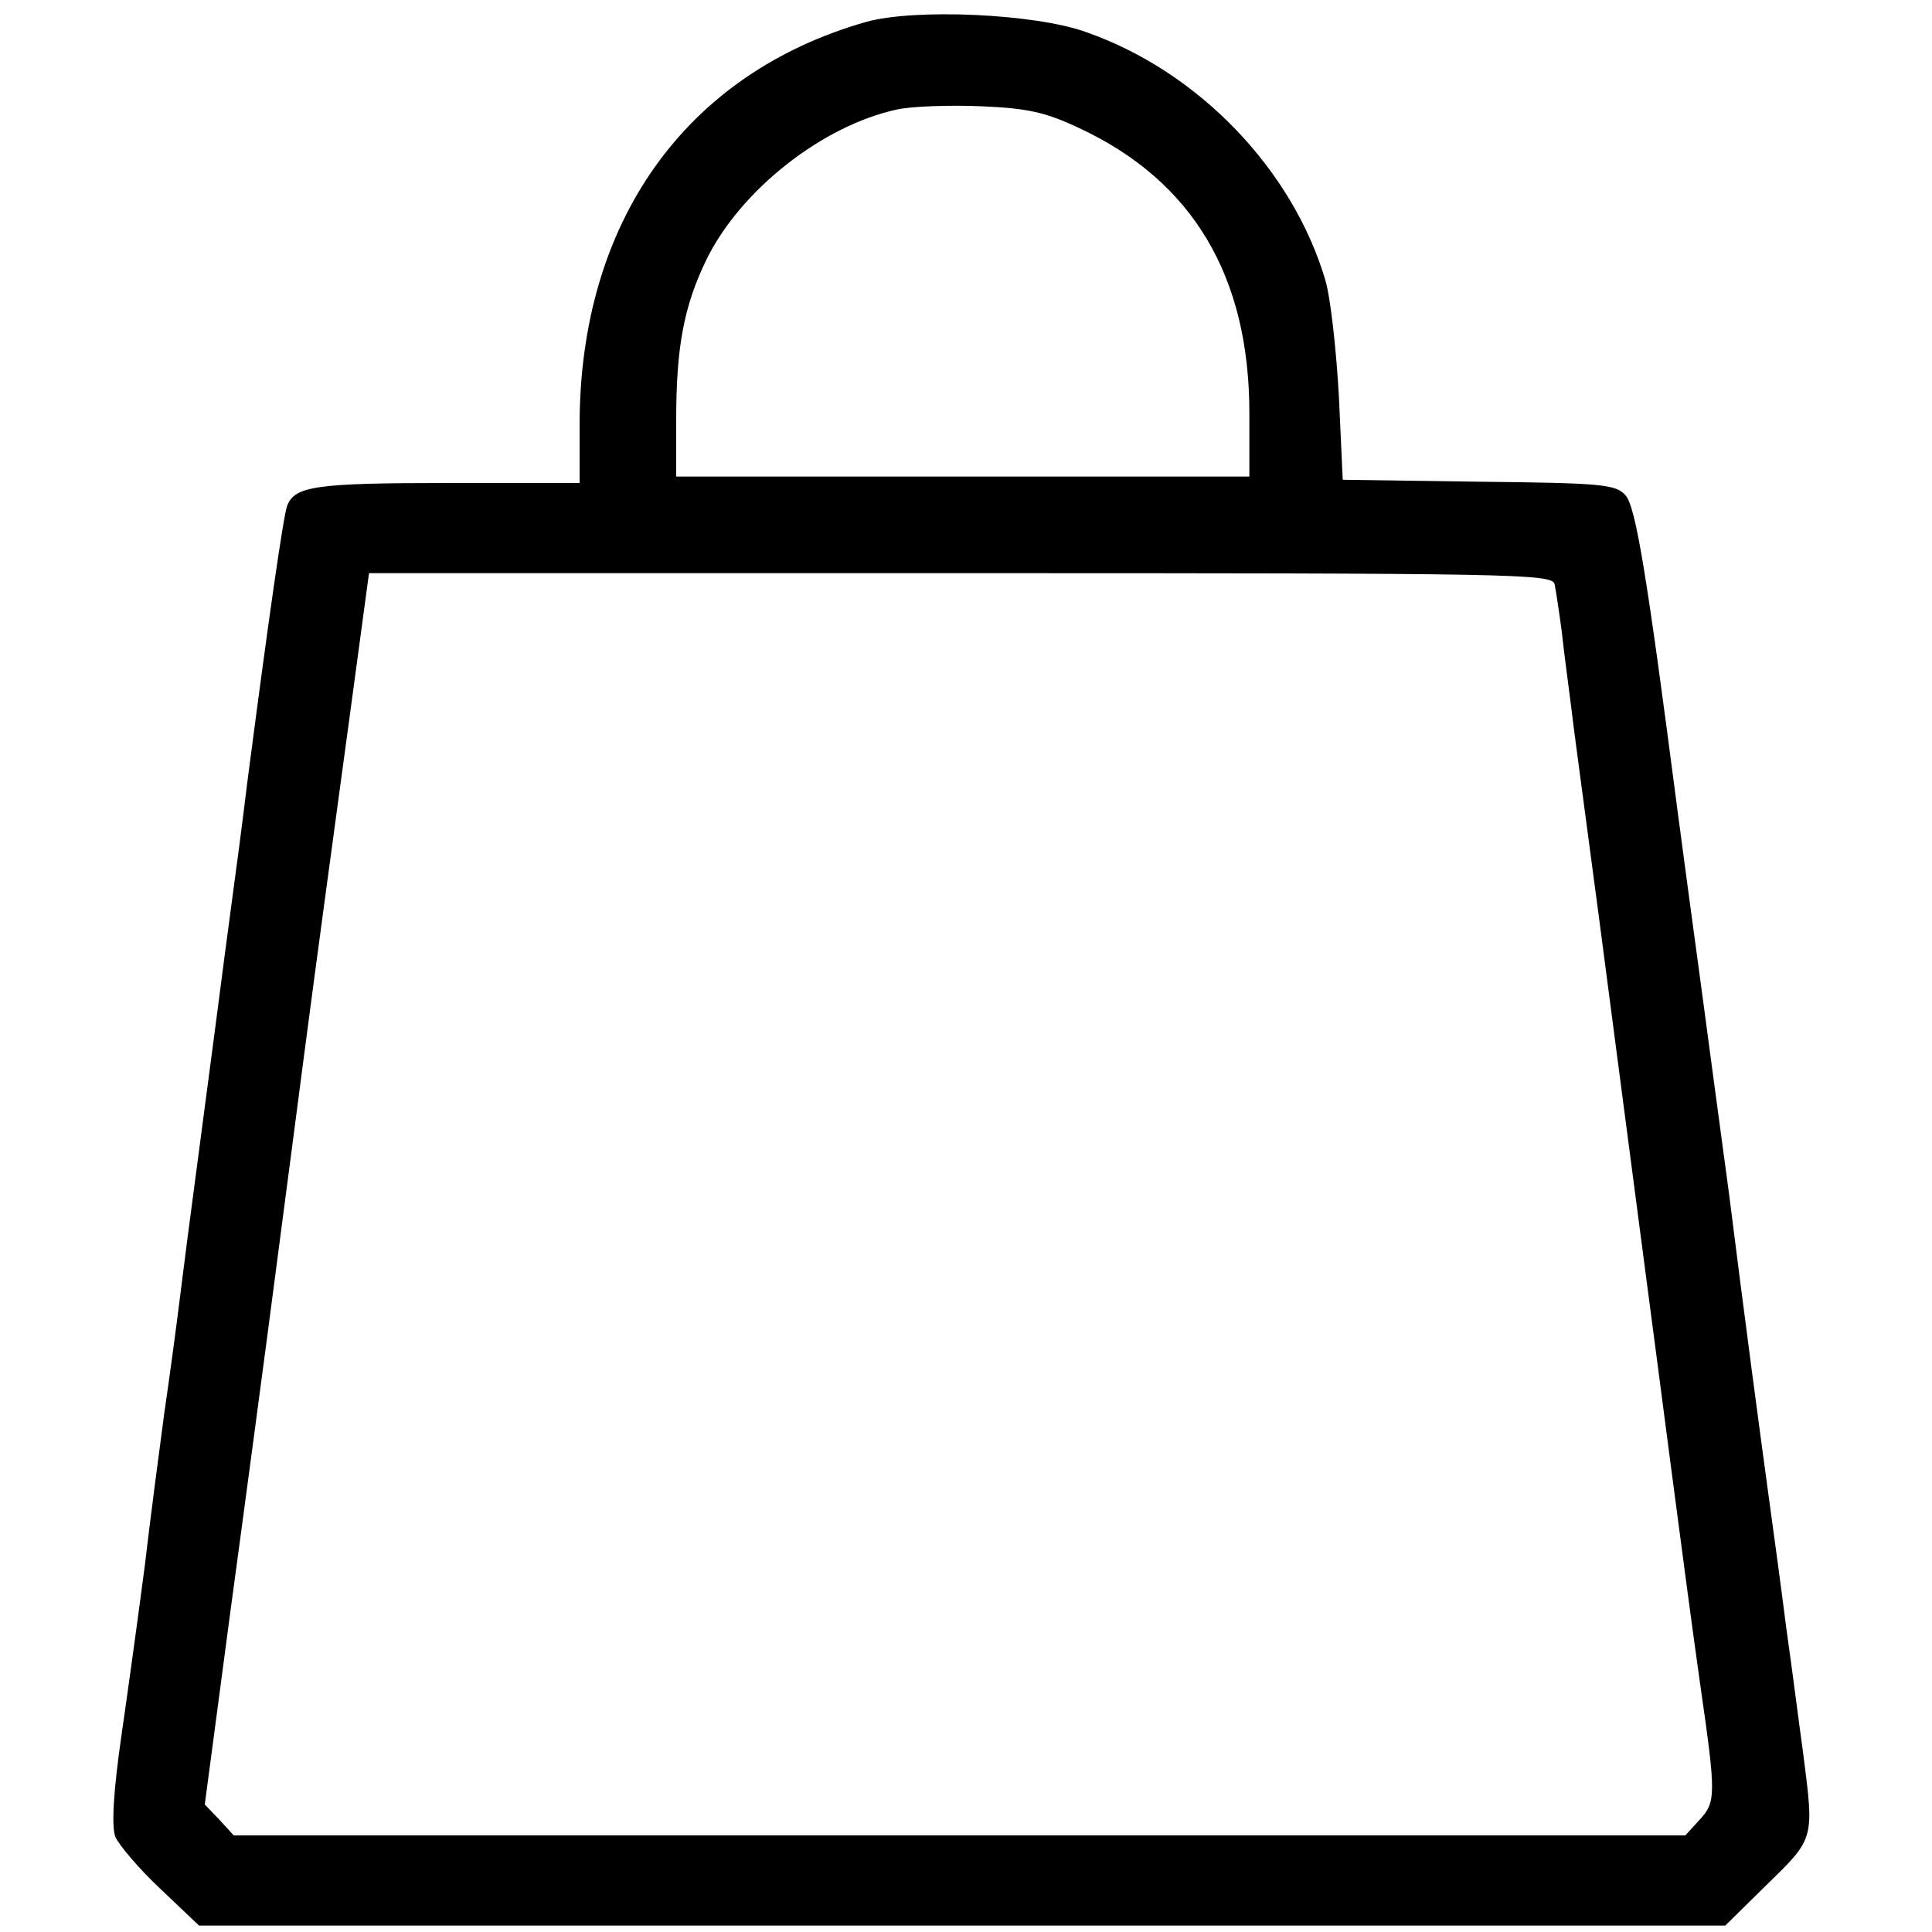
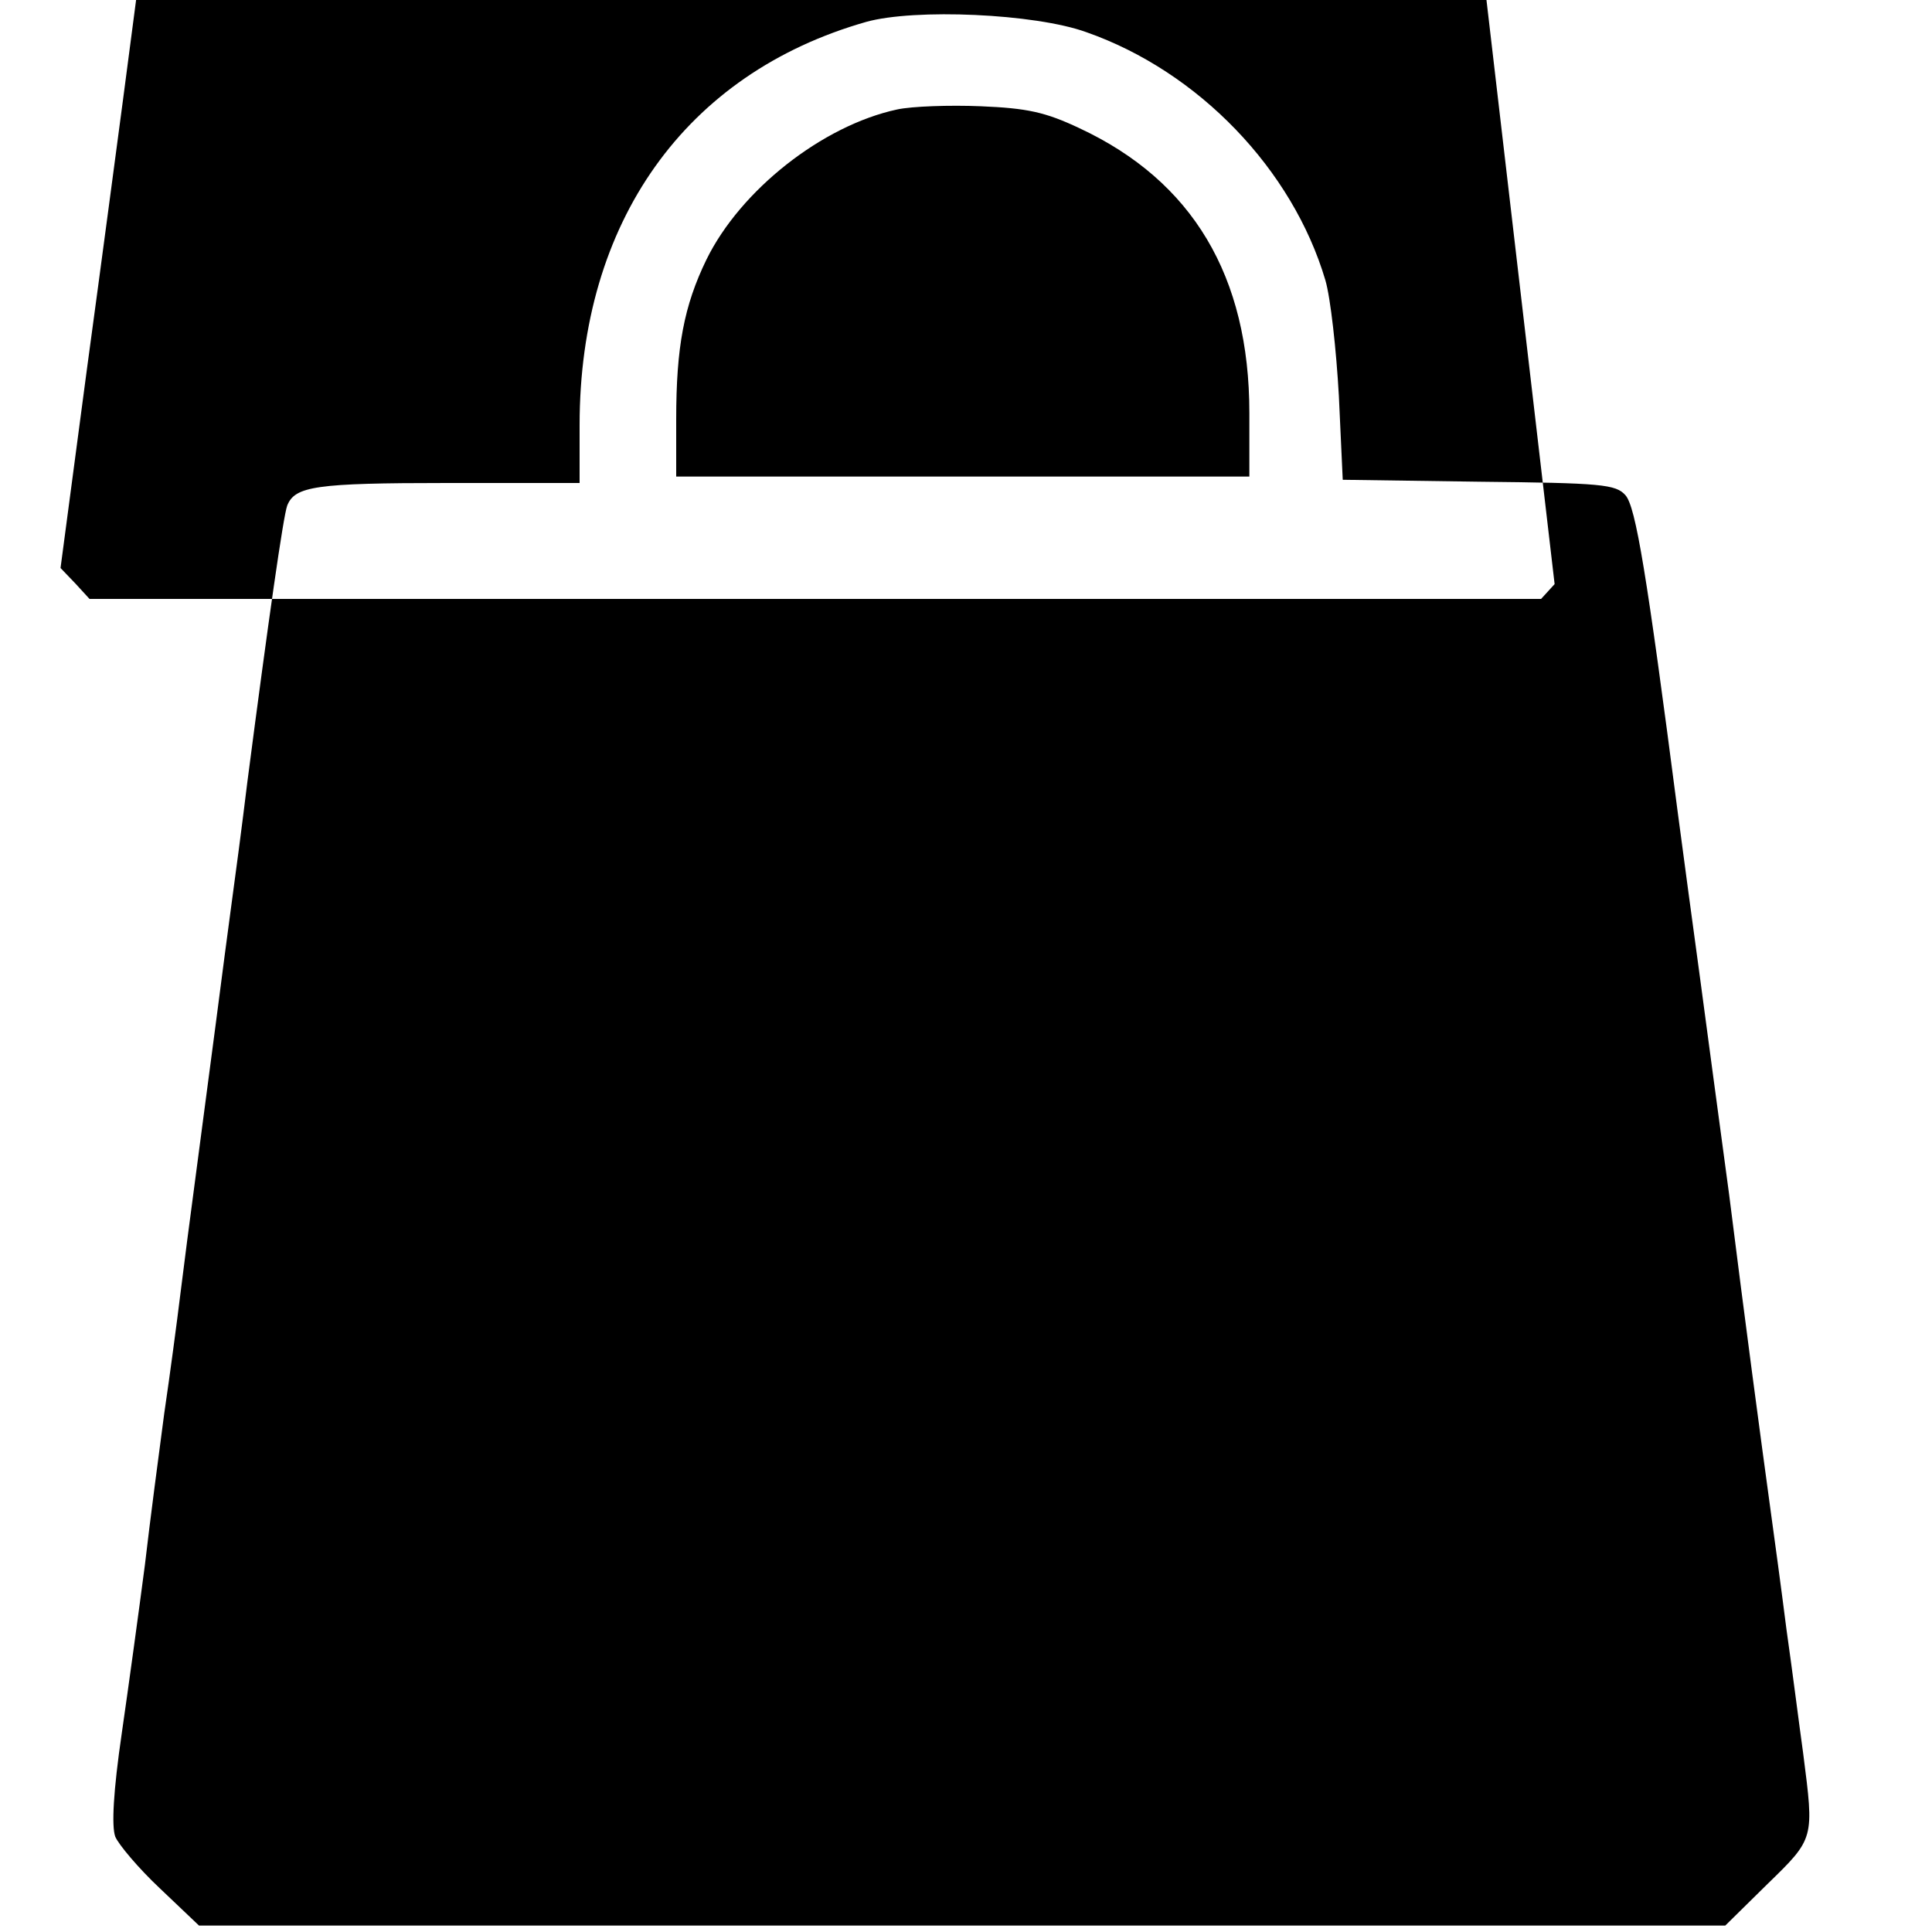
<svg xmlns="http://www.w3.org/2000/svg" version="1.0" width="300pt" height="300pt" viewBox="0 0 300 300" preserveAspectRatio="xMidYMid meet">
  <g transform="translate(0,300) scale(0.1,-0.1)" fill="#000000" stroke="none">
-     <path d="M1345 2966 c-281 -80 -445 -311 -445 -626 l0 -90 -206 0 c-204 0 -236 -5 -248 -35 -6 -16 -29 -176 -62 -430 -8 -66 -19 -149 -24 -185 -5 -36 -16 -121 -25 -190 -9 -69 -23 -174 -31 -235 -8 -60 -19 -144 -24 -185 -5 -41 -16 -124 -25 -185 -8 -60 -22 -166 -30 -235 -9 -69 -25 -186 -36 -262 -13 -89 -16 -144 -10 -160 5 -12 36 -49 69 -80 l61 -58 1185 0 1185 0 65 64 c74 72 73 70 56 203 -6 43 -17 130 -26 193 -8 63 -19 144 -24 180 -17 124 -40 296 -65 495 -15 110 -35 261 -45 335 -10 74 -26 191 -35 260 -48 370 -65 473 -81 491 -15 17 -37 19 -228 21 l-211 3 -6 130 c-4 72 -13 153 -21 180 -51 172 -197 324 -371 385 -80 29 -267 37 -342 16z m331 -165 c176 -82 264 -230 264 -442 l0 -99 -445 0 -445 0 0 89 c0 112 12 176 47 248 53 108 180 208 296 233 23 5 82 7 130 5 72 -3 100 -9 153 -34z m738 -708 c2 -10 7 -43 11 -73 3 -30 13 -102 20 -160 32 -240 46 -345 70 -530 14 -107 32 -244 40 -305 8 -60 26 -198 40 -305 14 -107 34 -258 45 -335 25 -174 25 -183 -2 -212 l-21 -23 -1127 0 -1127 0 -22 24 -23 24 41 309 c23 169 48 358 56 418 8 61 26 198 40 305 27 207 35 268 86 643 l32 237 918 0 c865 0 918 -1 923 -17z" />
+     <path d="M1345 2966 c-281 -80 -445 -311 -445 -626 l0 -90 -206 0 c-204 0 -236 -5 -248 -35 -6 -16 -29 -176 -62 -430 -8 -66 -19 -149 -24 -185 -5 -36 -16 -121 -25 -190 -9 -69 -23 -174 -31 -235 -8 -60 -19 -144 -24 -185 -5 -41 -16 -124 -25 -185 -8 -60 -22 -166 -30 -235 -9 -69 -25 -186 -36 -262 -13 -89 -16 -144 -10 -160 5 -12 36 -49 69 -80 l61 -58 1185 0 1185 0 65 64 c74 72 73 70 56 203 -6 43 -17 130 -26 193 -8 63 -19 144 -24 180 -17 124 -40 296 -65 495 -15 110 -35 261 -45 335 -10 74 -26 191 -35 260 -48 370 -65 473 -81 491 -15 17 -37 19 -228 21 l-211 3 -6 130 c-4 72 -13 153 -21 180 -51 172 -197 324 -371 385 -80 29 -267 37 -342 16z m331 -165 c176 -82 264 -230 264 -442 l0 -99 -445 0 -445 0 0 89 c0 112 12 176 47 248 53 108 180 208 296 233 23 5 82 7 130 5 72 -3 100 -9 153 -34z m738 -708 l-21 -23 -1127 0 -1127 0 -22 24 -23 24 41 309 c23 169 48 358 56 418 8 61 26 198 40 305 27 207 35 268 86 643 l32 237 918 0 c865 0 918 -1 923 -17z" />
  </g>
</svg>